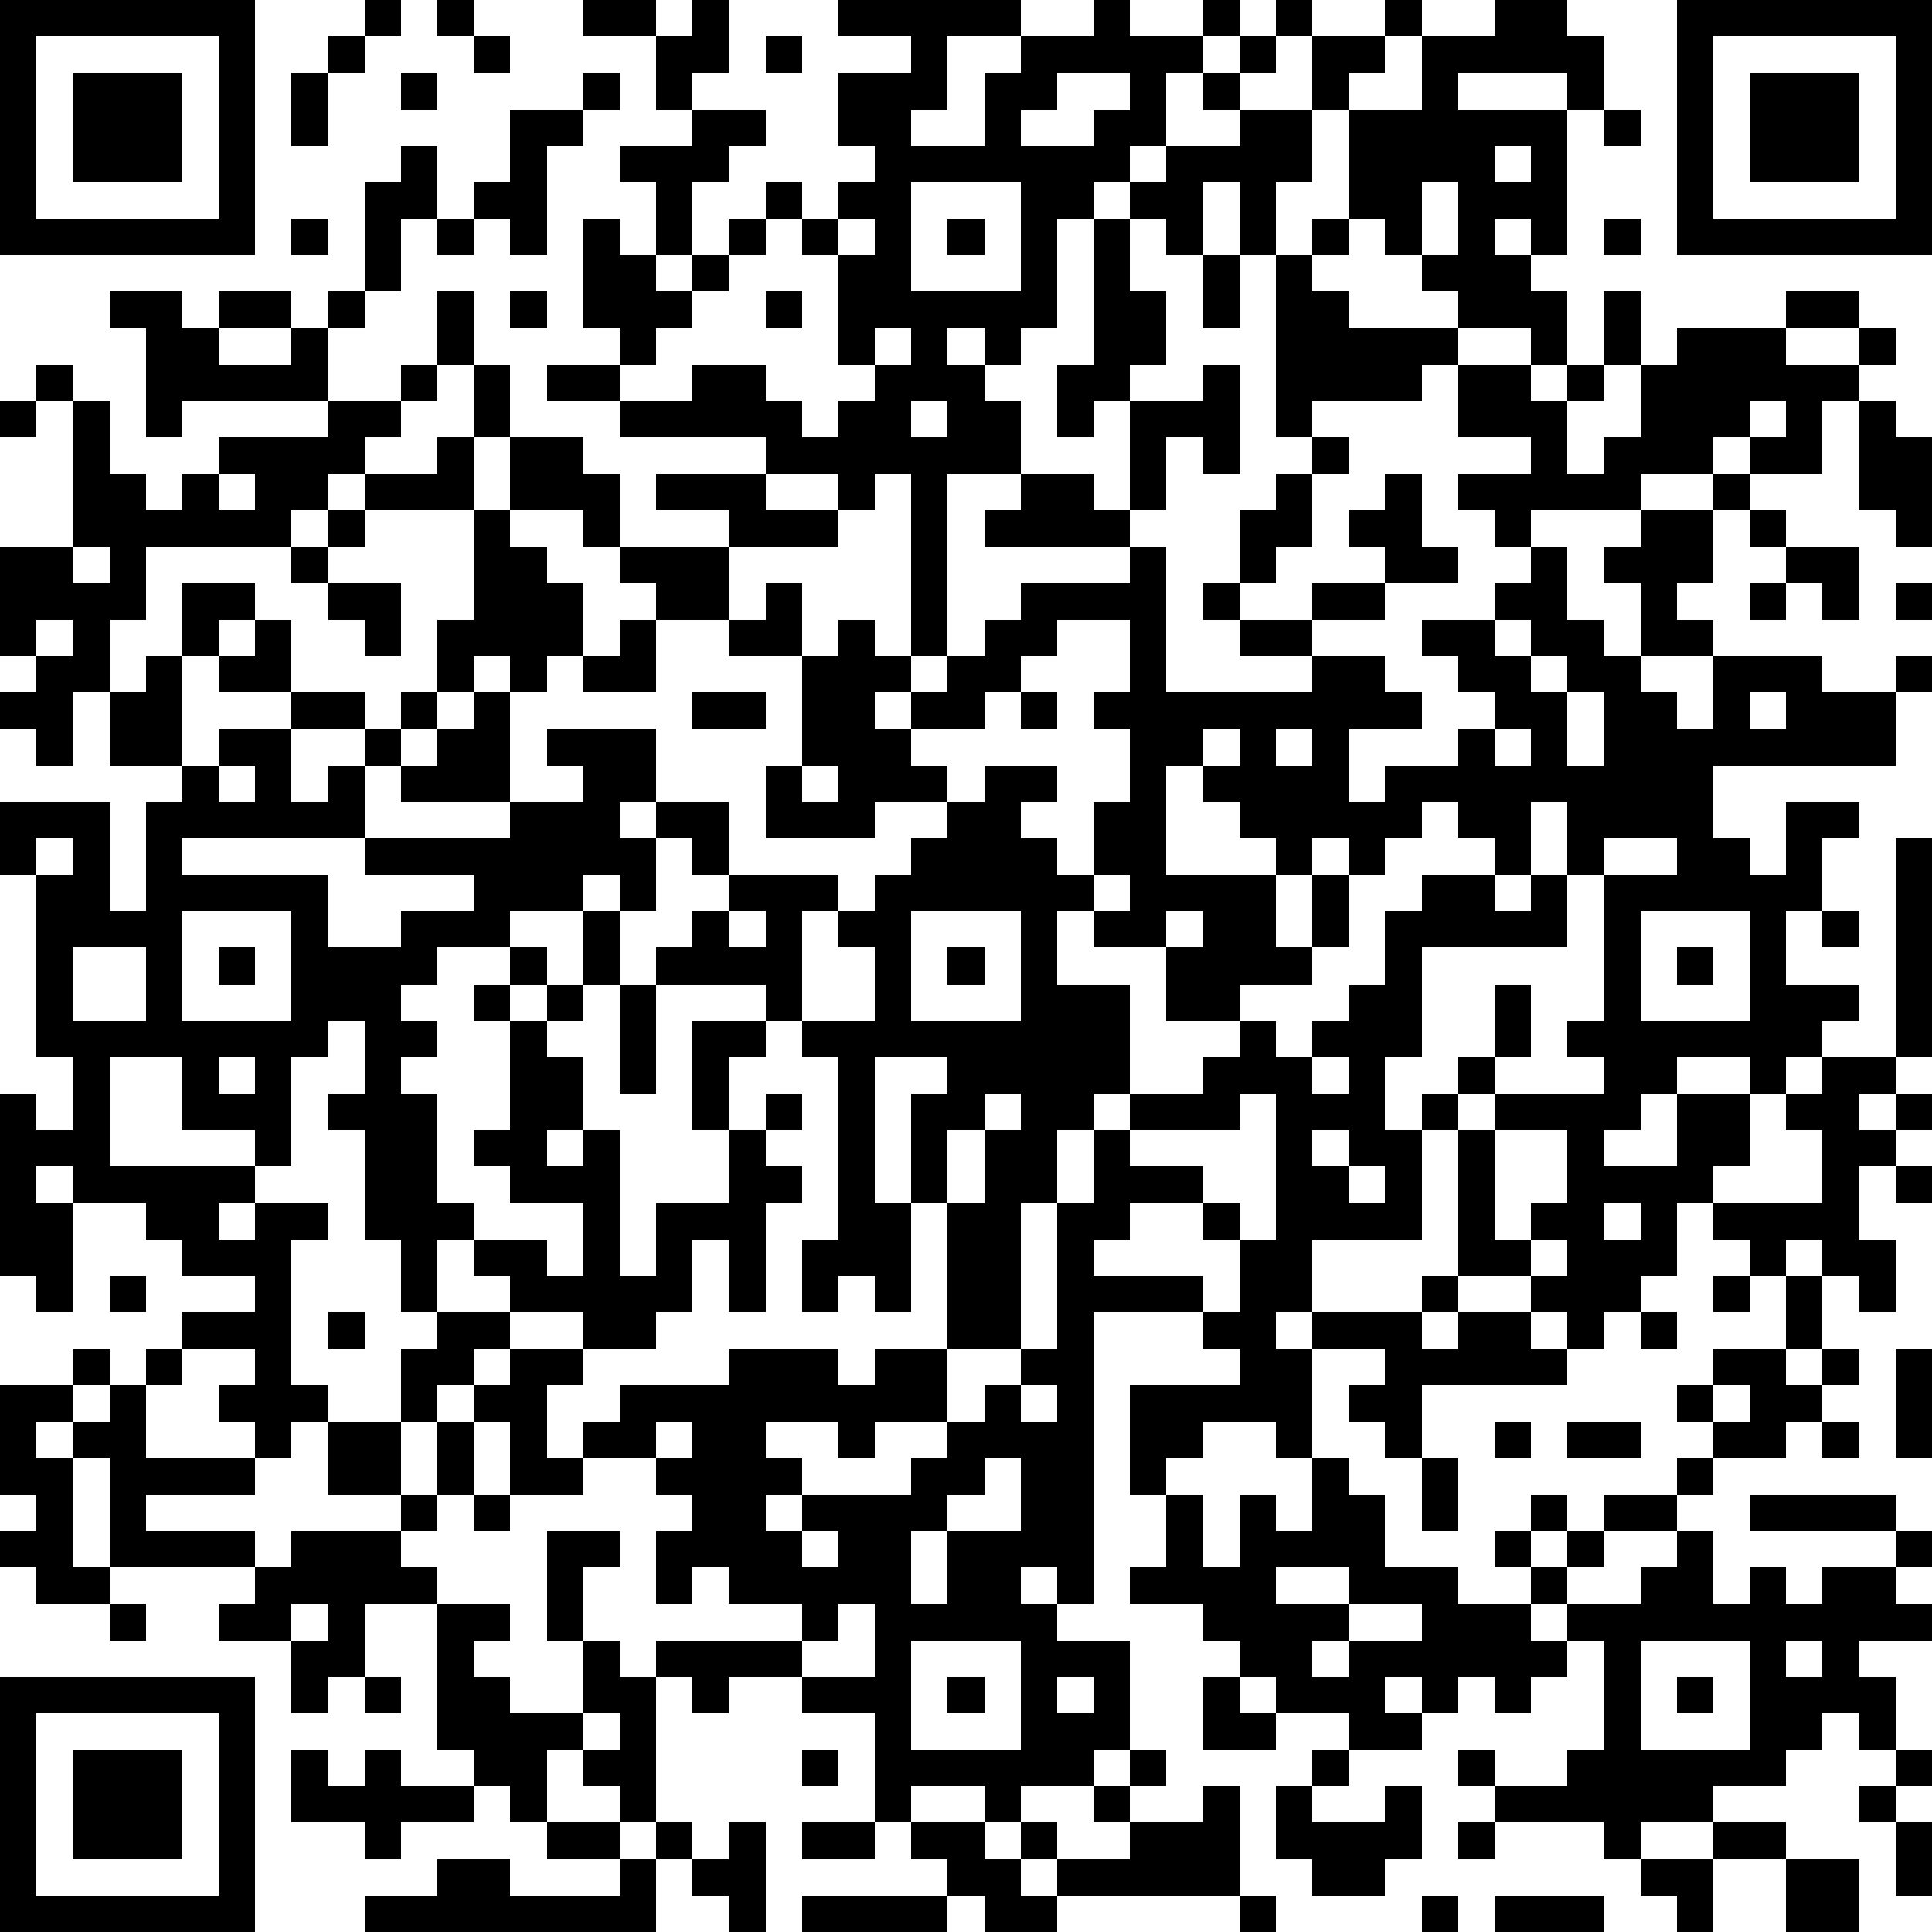
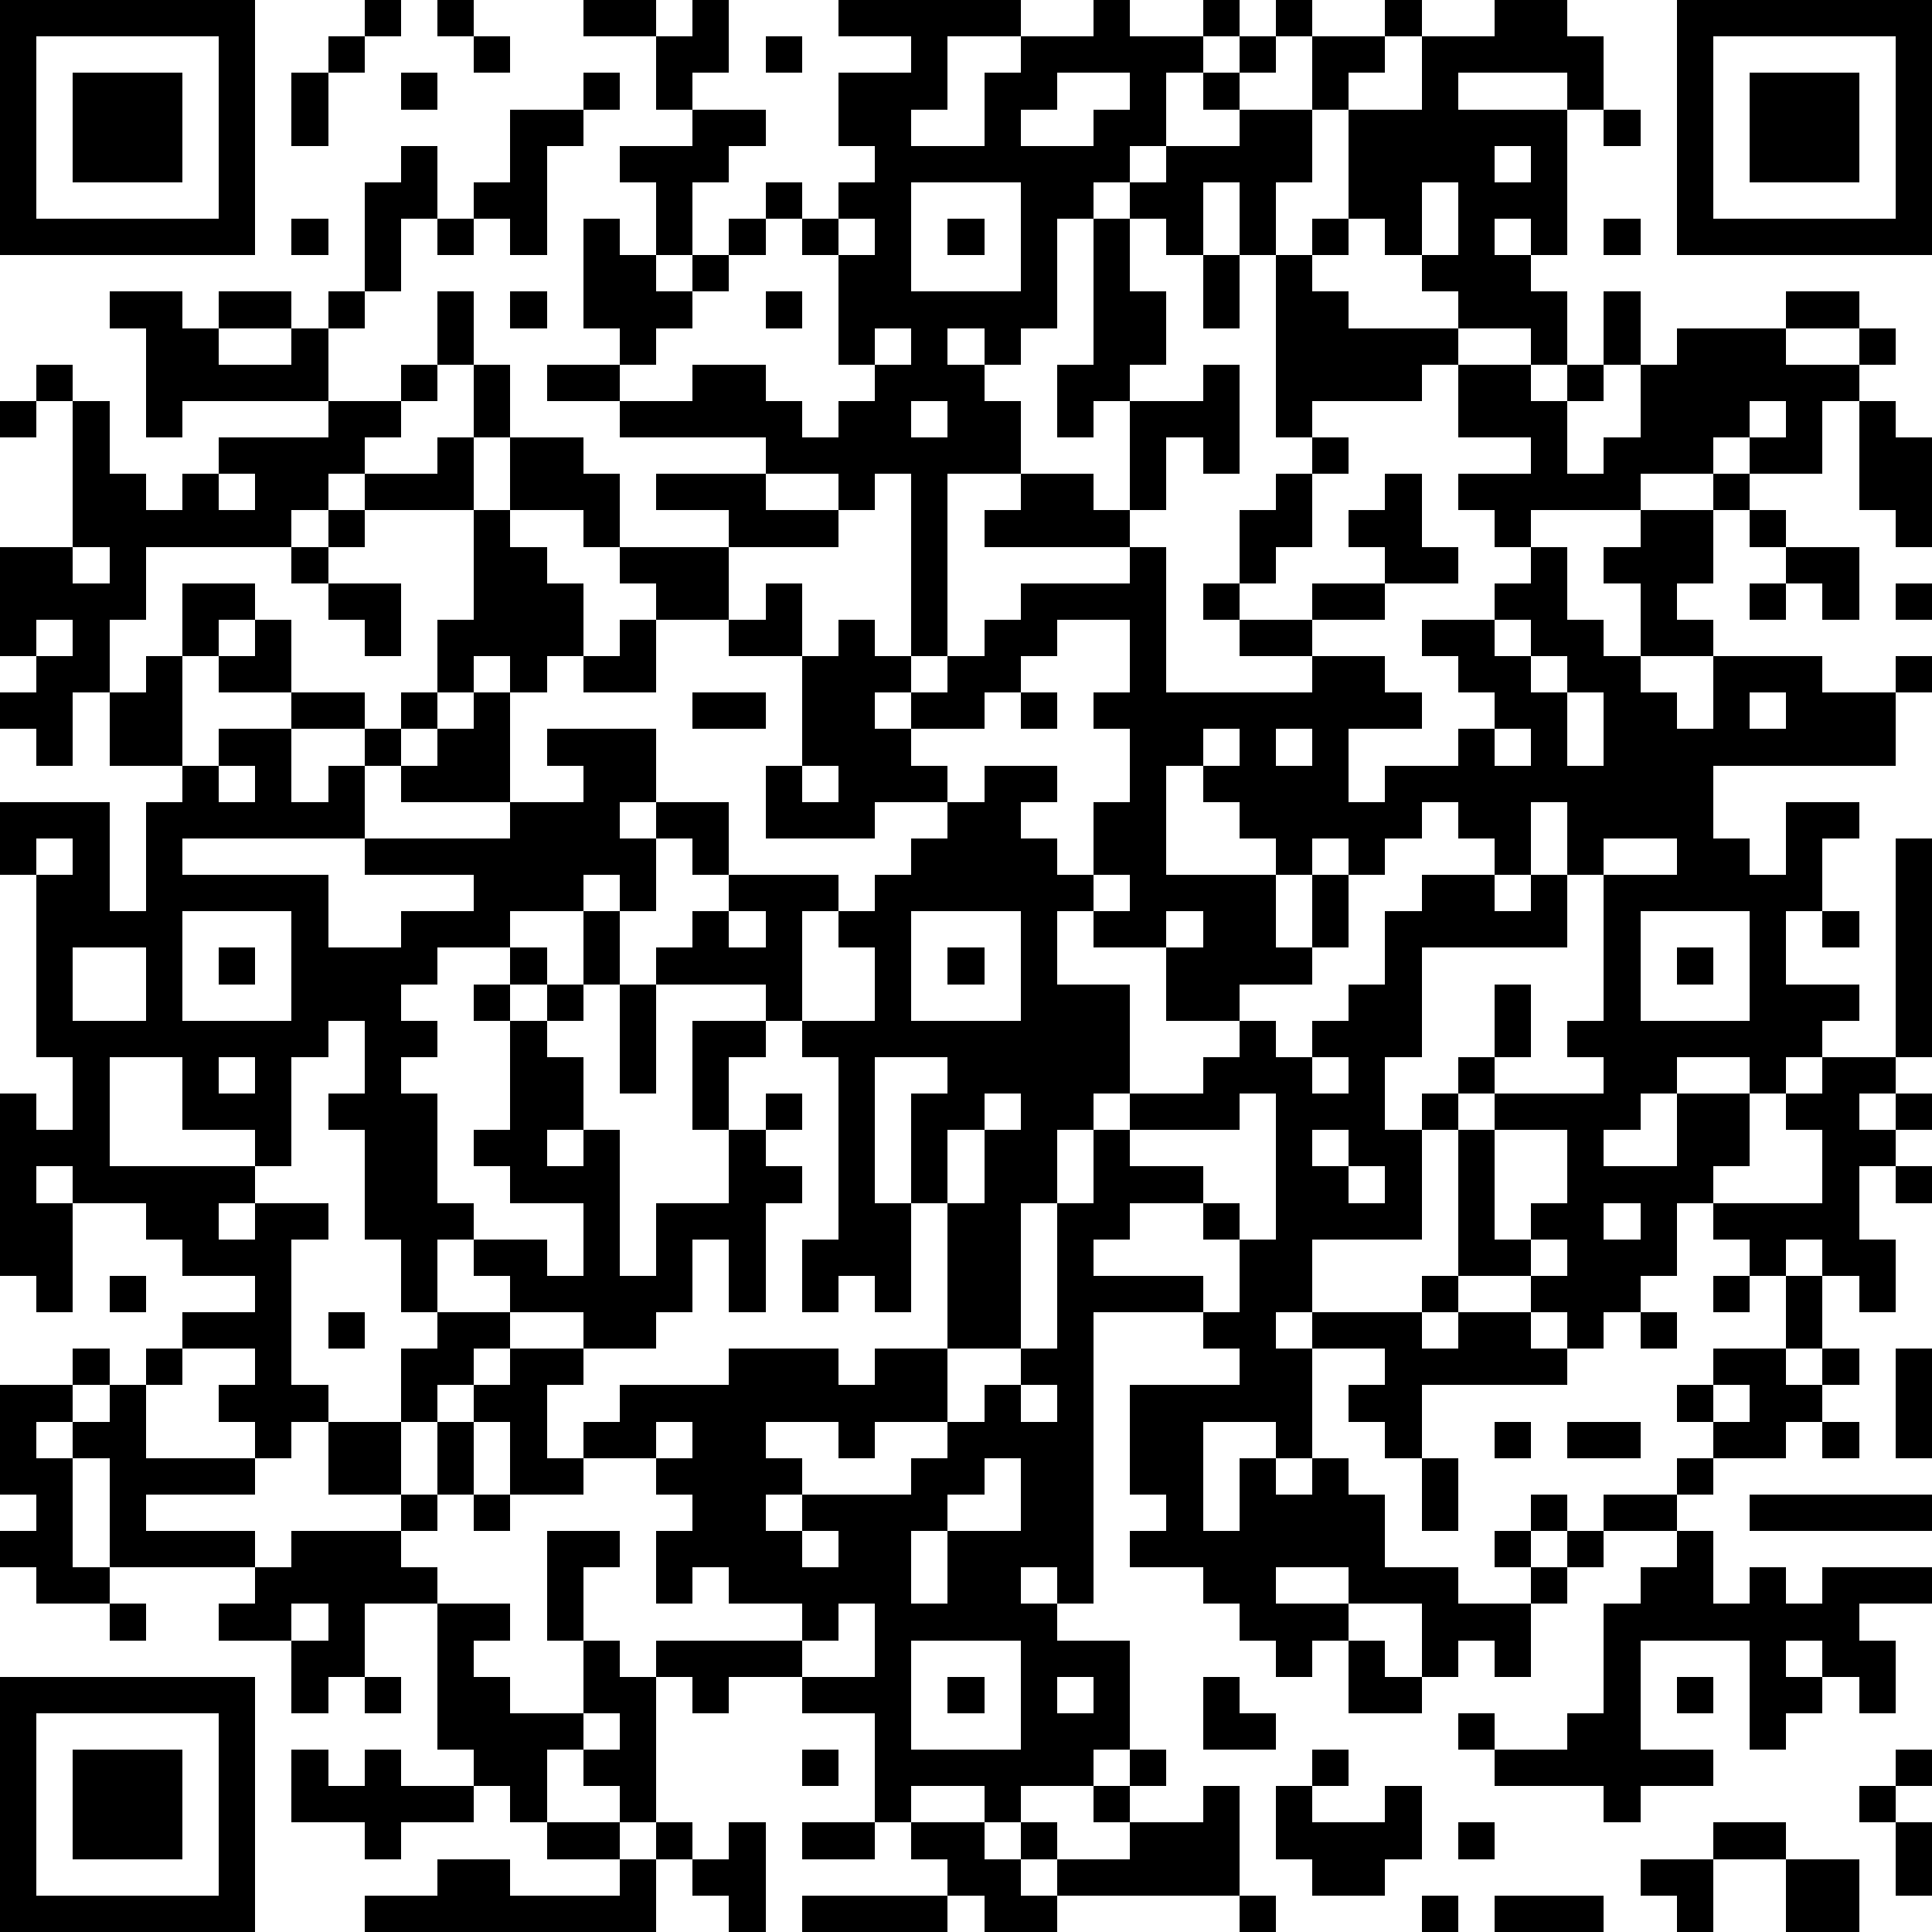
<svg xmlns="http://www.w3.org/2000/svg" version="1.1" width="212" height="212" shape-rendering="crispEdges">
-   <path d="M0 0h7v7h-7zM10 0h1v1h-1zM12 0h1v1h-1zM16 0h2v1h-2zM19 0h1v2h-1v1h-1v-2h1zM23 0h5v1h-2v2h-1v1h2v-2h1v-1h2v-1h1v1h2v-1h1v1h-1v1h-1v2h-1v1h-1v1h-1v3h-1v1h-1v-1h-1v1h1v1h1v2h-2v5h-1v-5h-1v1h-1v-1h-2v-1h-4v-1h-2v-1h2v-1h-1v-3h1v1h1v-2h-1v-1h2v-1h2v1h-1v1h-1v2h-1v1h1v-1h1v-1h1v-1h1v1h-1v1h-1v1h-1v1h-1v1h-1v1h2v-1h2v1h1v1h1v-1h1v-1h-1v-3h-1v-1h1v-1h1v-1h-1v-2h2v-1h-2zM35 0h1v1h-1zM38 0h1v1h-1zM41 0h2v1h1v2h-1v-1h-3v1h3v4h-1v-1h-1v1h1v1h1v2h-1v-1h-2v-1h-1v-1h-1v-1h-1v-3h-1v-2h2v1h-1v1h2v-2h2zM46 0h7v7h-7zM1 1v5h5v-5zM9 1h1v1h-1zM13 1h1v1h-1zM21 1h1v1h-1zM34 1h1v1h-1zM47 1v5h5v-5zM2 2h3v3h-3zM8 2h1v2h-1zM11 2h1v1h-1zM16 2h1v1h-1zM29 2v1h-1v1h2v-1h1v-1zM33 2h1v1h-1zM48 2h3v3h-3zM14 3h2v1h-1v3h-1v-1h-1v-1h1zM34 3h2v2h-1v2h-1v-2h-1v2h-1v-1h-1v-1h1v-1h2zM44 3h1v1h-1zM11 4h1v2h-1v2h-1v-3h1zM41 4v1h1v-1zM25 5v3h3v-3zM39 5v2h1v-2zM8 6h1v1h-1zM12 6h1v1h-1zM23 6v1h1v-1zM26 6h1v1h-1zM30 6h1v2h1v2h-1v1h-1v1h-1v-2h1zM36 6h1v1h-1zM44 6h1v1h-1zM33 7h1v2h-1zM35 7h1v1h1v1h3v1h-1v1h-3v1h-1zM3 8h2v1h1v-1h2v1h-2v1h2v-1h1v-1h1v1h-1v2h-4v1h-1v-3h-1zM12 8h1v2h-1zM14 8h1v1h-1zM21 8h1v1h-1zM44 8h1v2h-1zM49 8h2v1h-2zM24 9v1h1v-1zM46 9h3v1h2v-1h1v1h-1v1h-1v2h-2v-1h-1v1h-2v1h-3v1h-1v-1h-1v-1h2v-1h-2v-2h2v1h1v-1h1v1h-1v2h1v-1h1v-2h1zM1 10h1v1h-1zM11 10h1v1h-1zM13 10h1v2h-1zM33 10h1v3h-1v-1h-1v2h-1v-3h2zM0 11h1v1h-1zM2 11h1v2h1v1h1v-1h1v-1h3v-1h2v1h-1v1h-1v1h-1v1h-4v2h-1v2h-1v2h-1v-1h-1v-1h1v-1h-1v-3h2zM25 11v1h1v-1zM48 11v1h1v-1zM51 11h1v1h1v3h-1v-1h-1zM12 12h1v2h-3v-1h2zM14 12h2v1h1v2h-1v-1h-2zM36 12h1v1h-1zM6 13v1h1v-1zM18 13h3v1h2v1h-3v-1h-2zM28 13h2v1h1v1h-4v-1h1zM35 13h1v2h-1v1h-1v-2h1zM38 13h1v2h1v1h-2v-1h-1v-1h1zM47 13h1v1h-1zM9 14h1v1h-1zM13 14h1v1h1v1h1v2h-1v1h-1v-1h-1v1h-1v-2h1zM45 14h2v2h-1v1h1v1h-2v-2h-1v-1h1zM48 14h1v1h-1zM2 15v1h1v-1zM8 15h1v1h-1zM17 15h3v2h-2v-1h-1zM31 15h1v4h4v-1h-2v-1h-1v-1h1v1h2v-1h2v1h-2v1h2v1h1v1h-2v2h1v-1h2v-1h1v-1h-1v-1h-1v-1h2v-1h1v-1h1v2h1v1h1v1h1v1h1v-2h3v1h2v-1h1v1h-1v2h-5v2h1v1h1v-2h2v1h-1v2h-1v2h2v1h-1v1h-1v1h-1v-1h-2v1h-1v1h-1v1h2v-2h2v2h-1v1h-1v2h-1v1h-1v1h-1v-1h-1v-1h-2v-4h-1v-1h1v-1h1v-2h1v2h-1v1h-1v1h1v-1h3v-1h-1v-1h1v-4h-1v-2h-1v2h-1v-1h-1v-1h-1v1h-1v1h-1v-1h-1v1h-1v-1h-1v-1h-1v-1h-1v3h3v2h1v-2h1v2h-1v1h-2v1h-2v-2h-2v-1h-1v2h2v3h-1v1h-1v2h-1v4h-2v-4h-1v-3h1v-1h-2v4h1v3h-1v-1h-1v1h-1v-2h1v-5h-1v-1h-1v-1h-3v-1h1v-1h1v-1h-1v-1h-1v-1h-1v1h1v2h-1v-1h-1v1h-2v1h-2v1h-1v1h1v1h-1v1h1v3h1v1h-1v2h-1v-2h-1v-3h-1v-1h1v-2h-1v1h-1v3h-1v-1h-2v-2h-2v3h4v1h-1v1h1v-1h2v1h-1v4h1v1h-1v1h-1v-1h-1v-1h1v-1h-2v-1h2v-1h-2v-1h-1v-1h-2v-1h-1v1h1v3h-1v-1h-1v-5h1v1h1v-2h-1v-5h-1v-2h3v3h1v-3h1v-1h-2v-2h1v-1h1v-2h2v1h-1v1h-1v3h1v-1h2v-1h-2v-1h1v-1h1v2h2v1h-2v2h1v-1h1v-1h1v-1h1v1h-1v1h-1v2h-5v1h4v2h2v-1h2v-1h-3v-1h4v-1h-3v-1h1v-1h1v-1h1v3h2v-1h-1v-1h3v2h2v2h3v1h-1v3h2v-2h-1v-1h1v-1h1v-1h1v-1h-2v1h-3v-2h1v-3h-2v-1h1v-1h1v2h1v-1h1v1h1v1h-1v1h1v-1h1v-1h1v-1h1v-1h3zM49 15h2v2h-1v-1h-1zM9 16h2v2h-1v-1h-1zM48 16h1v1h-1zM52 16h1v1h-1zM1 17v1h1v-1zM17 17h1v2h-2v-1h1zM29 17v1h-1v1h-1v1h-2v1h1v1h1v-1h2v1h-1v1h1v1h1v-2h1v-2h-1v-1h1v-2zM41 17v1h1v-1zM42 18v1h1v-1zM19 19h2v1h-2zM28 19h1v1h-1zM43 19v2h1v-2zM48 19v1h1v-1zM33 20v1h1v-1zM35 20v1h1v-1zM41 20v1h1v-1zM6 21v1h1v-1zM22 21v1h1v-1zM1 23v1h1v-1zM44 23v1h2v-1zM52 23h1v6h-1zM30 24v1h1v-1zM39 24h2v1h1v-1h1v2h-4v3h-1v2h1v3h-3v2h-1v1h1v-1h3v-1h1v1h-1v1h1v-1h2v1h1v1h-4v2h-1v-1h-1v-1h1v-1h-2v3h-1v-1h-2v1h-1v1h-1v-3h3v-1h-1v-1h-3v8h-1v-1h-1v1h1v1h2v3h-1v1h-2v1h-1v-1h-2v1h-1v-3h-2v-1h-2v1h-1v-1h-1v-1h4v-1h-2v-1h-1v1h-1v-2h1v-1h-1v-1h-2v-1h1v-1h3v-1h3v1h1v-1h2v2h-2v1h-1v-1h-2v1h1v1h-1v1h1v-1h3v-1h1v-1h1v-1h1v-1h1v-4h1v-2h1v-1h2v-1h1v-1h1v1h1v-1h1v-1h1v-2h1zM5 25v3h3v-3zM16 25h1v2h-1zM20 25v1h1v-1zM25 25v3h3v-3zM32 25v1h1v-1zM45 25v3h3v-3zM50 25h1v1h-1zM2 26v2h2v-2zM6 26h1v1h-1zM14 26h1v1h-1zM26 26h1v1h-1zM46 26h1v1h-1zM13 27h1v1h-1zM15 27h1v1h-1zM17 27h1v3h-1zM14 28h1v1h1v2h-1v1h1v-1h1v4h1v-2h2v-2h-1v-3h2v1h-1v2h1v-1h1v1h-1v1h1v1h-1v3h-1v-2h-1v2h-1v1h-2v-1h-2v-1h-1v-1h2v1h1v-2h-2v-1h-1v-1h1zM6 29v1h1v-1zM36 29v1h1v-1zM50 29h2v1h-1v1h1v-1h1v1h-1v1h-1v2h1v2h-1v-1h-1v-1h-1v1h-1v-1h-1v-1h3v-2h-1v-1h1zM27 30v1h-1v2h1v-2h1v-1zM34 30v1h-3v1h2v1h-2v1h-1v1h3v1h1v-2h-1v-1h1v1h1v-4zM36 31v1h1v-1zM41 31v3h1v-1h1v-2zM37 32v1h1v-1zM52 32h1v1h-1zM44 33v1h1v-1zM42 34v1h1v-1zM3 35h1v1h-1zM47 35h1v1h-1zM49 35h1v2h-1zM9 36h1v1h-1zM12 36h2v1h-1v1h-1v1h-1v-2h1zM45 36h1v1h-1zM2 37h1v1h-1zM4 37h1v1h-1zM14 37h2v1h-1v2h1v1h-2v-2h-1v-1h1zM47 37h2v1h1v-1h1v1h-1v1h-1v1h-2v-1h-1v-1h1zM52 37h1v3h-1zM0 38h2v1h-1v1h1v-1h1v-1h1v2h3v1h-3v1h3v1h-4v-3h-1v3h1v1h-2v-1h-1v-1h1v-1h-1zM28 38v1h1v-1zM47 38v1h1v-1zM9 39h2v2h-2zM12 39h1v2h-1zM18 39v1h1v-1zM41 39h1v1h-1zM43 39h2v1h-2zM50 39h1v1h-1zM27 40v1h-1v1h-1v2h1v-2h2v-2zM36 40h1v1h1v2h2v1h2v-1h-1v-1h1v-1h1v1h-1v1h1v-1h1v-1h2v-1h1v1h-1v1h-2v1h-1v1h-1v1h1v-1h2v-1h1v-1h1v2h1v-1h1v1h1v-1h2v-1h-4v-1h4v1h1v1h-1v1h1v1h-2v1h1v2h-1v-1h-1v1h-1v1h-2v1h-2v1h-1v-1h-3v-1h-1v-1h1v1h2v-1h1v-3h-1v1h-1v1h-1v-1h-1v1h-1v-1h-1v1h1v1h-2v-1h-2v-1h-1v-1h-1v-1h-2v-1h1v-2h1v2h1v-2h1v1h1zM39 40h1v2h-1zM11 41h1v1h-1zM13 41h1v1h-1zM8 42h3v1h1v1h-2v2h-1v1h-1v-2h-2v-1h1v-1h1zM15 42h2v1h-1v2h-1zM22 42v1h1v-1zM35 43v1h2v-1zM3 44h1v1h-1zM8 44v1h1v-1zM12 44h2v1h-1v1h1v1h2v-2h1v1h1v4h-1v-1h-1v-1h-1v2h-1v-1h-1v-1h-1zM23 44v1h-1v1h2v-2zM37 44v1h-1v1h1v-1h2v-1zM25 45v3h3v-3zM45 45v3h3v-3zM49 45v1h1v-1zM0 46h7v7h-7zM10 46h1v1h-1zM26 46h1v1h-1zM29 46v1h1v-1zM33 46h1v1h1v1h-2zM46 46h1v1h-1zM1 47v5h5v-5zM16 47v1h1v-1zM2 48h3v3h-3zM8 48h1v1h1v-1h1v1h2v1h-2v1h-1v-1h-2zM22 48h1v1h-1zM31 48h1v1h-1zM36 48h1v1h-1zM52 48h1v1h-1zM30 49h1v1h-1zM33 49h1v3h-5v-1h-1v-1h1v1h2v-1h2zM35 49h1v1h2v-1h1v2h-1v1h-2v-1h-1zM51 49h1v1h-1zM15 50h2v1h-2zM18 50h1v1h-1zM20 50h1v3h-1v-1h-1v-1h1zM22 50h2v1h-2zM25 50h2v1h1v1h1v1h-2v-1h-1v-1h-1zM40 50h1v1h-1zM47 50h2v1h-2zM52 50h1v2h-1zM12 51h2v1h3v-1h1v2h-8v-1h2zM45 51h2v2h-1v-1h-1zM49 51h2v2h-2zM22 52h4v1h-4zM34 52h1v1h-1zM39 52h1v1h-1zM41 52h3v1h-3z" style="fill:#000" transform="translate(0,0) scale(4)" />
+   <path d="M0 0h7v7h-7zM10 0h1v1h-1zM12 0h1v1h-1zM16 0h2v1h-2zM19 0h1v2h-1v1h-1v-2h1zM23 0h5v1h-2v2h-1v1h2v-2h1v-1h2v-1h1v1h2v-1h1v1h-1v1h-1v2h-1v1h-1v1h-1v3h-1v1h-1v-1h-1v1h1v1h1v2h-2v5h-1v-5h-1v1h-1v-1h-2v-1h-4v-1h-2v-1h2v-1h-1v-3h1v1h1v-2h-1v-1h2v-1h2v1h-1v1h-1v2h-1v1h1v-1h1v-1h1v-1h1v1h-1v1h-1v1h-1v1h-1v1h-1v1h2v-1h2v1h1v1h1v-1h1v-1h-1v-3h-1v-1h1v-1h1v-1h-1v-2h2v-1h-2zM35 0h1v1h-1zM38 0h1v1h-1zM41 0h2v1h1v2h-1v-1h-3v1h3v4h-1v-1h-1v1h1v1h1v2h-1v-1h-2v-1h-1v-1h-1v-1h-1v-3h-1v-2h2v1h-1v1h2v-2h2zM46 0h7v7h-7zM1 1v5h5v-5zM9 1h1v1h-1zM13 1h1v1h-1zM21 1h1v1h-1zM34 1h1v1h-1zM47 1v5h5v-5zM2 2h3v3h-3zM8 2h1v2h-1zM11 2h1v1h-1zM16 2h1v1h-1zM29 2v1h-1v1h2v-1h1v-1zM33 2h1v1h-1zM48 2h3v3h-3zM14 3h2v1h-1v3h-1v-1h-1v-1h1zM34 3h2v2h-1v2h-1v-2h-1v2h-1v-1h-1v-1h1v-1h2zM44 3h1v1h-1zM11 4h1v2h-1v2h-1v-3h1zM41 4v1h1v-1zM25 5v3h3v-3zM39 5v2h1v-2zM8 6h1v1h-1zM12 6h1v1h-1zM23 6v1h1v-1zM26 6h1v1h-1zM30 6h1v2h1v2h-1v1h-1v1h-1v-2h1zM36 6h1v1h-1zM44 6h1v1h-1zM33 7h1v2h-1zM35 7h1v1h1v1h3v1h-1v1h-3v1h-1zM3 8h2v1h1v-1h2v1h-2v1h2v-1h1v-1h1v1h-1v2h-4v1h-1v-3h-1zM12 8h1v2h-1zM14 8h1v1h-1zM21 8h1v1h-1zM44 8h1v2h-1zM49 8h2v1h-2zM24 9v1h1v-1zM46 9h3v1h2v-1h1v1h-1v1h-1v2h-2v-1h-1v1h-2v1h-3v1h-1v-1h-1v-1h2v-1h-2v-2h2v1h1v-1h1v1h-1v2h1v-1h1v-2h1zM1 10h1v1h-1zM11 10h1v1h-1zM13 10h1v2h-1zM33 10h1v3h-1v-1h-1v2h-1v-3h2zM0 11h1v1h-1zM2 11h1v2h1v1h1v-1h1v-1h3v-1h2v1h-1v1h-1v1h-1v1h-4v2h-1v2h-1v2h-1v-1h-1v-1h1v-1h-1v-3h2zM25 11v1h1v-1zM48 11v1h1v-1zM51 11h1v1h1v3h-1v-1h-1zM12 12h1v2h-3v-1h2zM14 12h2v1h1v2h-1v-1h-2zM36 12h1v1h-1zM6 13v1h1v-1zM18 13h3v1h2v1h-3v-1h-2zM28 13h2v1h1v1h-4v-1h1zM35 13h1v2h-1v1h-1v-2h1zM38 13h1v2h1v1h-2v-1h-1v-1h1zM47 13h1v1h-1zM9 14h1v1h-1zM13 14h1v1h1v1h1v2h-1v1h-1v-1h-1v1h-1v-2h1zM45 14h2v2h-1v1h1v1h-2v-2h-1v-1h1zM48 14h1v1h-1zM2 15v1h1v-1zM8 15h1v1h-1zM17 15h3v2h-2v-1h-1zM31 15h1v4h4v-1h-2v-1h-1v-1h1v1h2v-1h2v1h-2v1h2v1h1v1h-2v2h1v-1h2v-1h1v-1h-1v-1h-1v-1h2v-1h1v-1h1v2h1v1h1v1h1v1h1v-2h3v1h2v-1h1v1h-1v2h-5v2h1v1h1v-2h2v1h-1v2h-1v2h2v1h-1v1h-1v1h-1v-1h-2v1h-1v1h-1v1h2v-2h2v2h-1v1h-1v2h-1v1h-1v1h-1v-1h-1v-1h-2v-4h-1v-1h1v-1h1v-2h1v2h-1v1h-1v1h1v-1h3v-1h-1v-1h1v-4h-1v-2h-1v2h-1v-1h-1v-1h-1v1h-1v1h-1v-1h-1v1h-1v-1h-1v-1h-1v-1h-1v3h3v2h1v-2h1v2h-1v1h-2v1h-2v-2h-2v-1h-1v2h2v3h-1v1h-1v2h-1v4h-2v-4h-1v-3h1v-1h-2v4h1v3h-1v-1h-1v1h-1v-2h1v-5h-1v-1h-1v-1h-3v-1h1v-1h1v-1h-1v-1h-1v-1h-1v1h1v2h-1v-1h-1v1h-2v1h-2v1h-1v1h1v1h-1v1h1v3h1v1h-1v2h-1v-2h-1v-3h-1v-1h1v-2h-1v1h-1v3h-1v-1h-2v-2h-2v3h4v1h-1v1h1v-1h2v1h-1v4h1v1h-1v1h-1v-1h-1v-1h1v-1h-2v-1h2v-1h-2v-1h-1v-1h-2v-1h-1v1h1v3h-1v-1h-1v-5h1v1h1v-2h-1v-5h-1v-2h3v3h1v-3h1v-1h-2v-2h1v-1h1v-2h2v1h-1v1h-1v3h1v-1h2v-1h-2v-1h1v-1h1v2h2v1h-2v2h1v-1h1v-1h1v-1h1v1h-1v1h-1v2h-5v1h4v2h2v-1h2v-1h-3v-1h4v-1h-3v-1h1v-1h1v-1h1v3h2v-1h-1v-1h3v2h2v2h3v1h-1v3h2v-2h-1v-1h1v-1h1v-1h1v-1h-2v1h-3v-2h1v-3h-2v-1h1v-1h1v2h1v-1h1v1h1v1h-1v1h1v-1h1v-1h1v-1h1v-1h3zM49 15h2v2h-1v-1h-1zM9 16h2v2h-1v-1h-1zM48 16h1v1h-1zM52 16h1v1h-1zM1 17v1h1v-1zM17 17h1v2h-2v-1h1zM29 17v1h-1v1h-1v1h-2v1h1v1h1v-1h2v1h-1v1h1v1h1v-2h1v-2h-1v-1h1v-2zM41 17v1h1v-1zM42 18v1h1v-1zM19 19h2v1h-2zM28 19h1v1h-1zM43 19v2h1v-2zM48 19v1h1v-1zM33 20v1h1v-1zM35 20v1h1v-1zM41 20v1h1v-1zM6 21v1h1v-1zM22 21v1h1v-1zM1 23v1h1v-1zM44 23v1h2v-1zM52 23h1v6h-1zM30 24v1h1v-1zM39 24h2v1h1v-1h1v2h-4v3h-1v2h1v3h-3v2h-1v1h1v-1h3v-1h1v1h-1v1h1v-1h2v1h1v1h-4v2h-1v-1h-1v-1h1v-1h-2v3h-1v-1h-2v1h-1v1h-1v-3h3v-1h-1v-1h-3v8h-1v-1h-1v1h1v1h2v3h-1v1h-2v1h-1v-1h-2v1h-1v-3h-2v-1h-2v1h-1v-1h-1v-1h4v-1h-2v-1h-1v1h-1v-2h1v-1h-1v-1h-2v-1h1v-1h3v-1h3v1h1v-1h2v2h-2v1h-1v-1h-2v1h1v1h-1v1h1v-1h3v-1h1v-1h1v-1h1v-1h1v-4h1v-2h1v-1h2v-1h1v-1h1v1h1v-1h1v-1h1v-2h1zM5 25v3h3v-3zM16 25h1v2h-1zM20 25v1h1v-1zM25 25v3h3v-3zM32 25v1h1v-1zM45 25v3h3v-3zM50 25h1v1h-1zM2 26v2h2v-2zM6 26h1v1h-1zM14 26h1v1h-1zM26 26h1v1h-1zM46 26h1v1h-1zM13 27h1v1h-1zM15 27h1v1h-1zM17 27h1v3h-1zM14 28h1v1h1v2h-1v1h1v-1h1v4h1v-2h2v-2h-1v-3h2v1h-1v2h1v-1h1v1h-1v1h1v1h-1v3h-1v-2h-1v2h-1v1h-2v-1h-2v-1h-1v-1h2v1h1v-2h-2v-1h-1v-1h1zM6 29v1h1v-1zM36 29v1h1v-1zM50 29h2v1h-1v1h1v-1h1v1h-1v1h-1v2h1v2h-1v-1h-1v-1h-1v1h-1v-1h-1v-1h3v-2h-1v-1h1zM27 30v1h-1v2h1v-2h1v-1zM34 30v1h-3v1h2v1h-2v1h-1v1h3v1h1v-2h-1v-1h1v1h1v-4zM36 31v1h1v-1zM41 31v3h1v-1h1v-2zM37 32v1h1v-1zM52 32h1v1h-1zM44 33v1h1v-1zM42 34v1h1v-1zM3 35h1v1h-1zM47 35h1v1h-1zM49 35h1v2h-1zM9 36h1v1h-1zM12 36h2v1h-1v1h-1v1h-1v-2h1zM45 36h1v1h-1zM2 37h1v1h-1zM4 37h1v1h-1zM14 37h2v1h-1v2h1v1h-2v-2h-1v-1h1zM47 37h2v1h1v-1h1v1h-1v1h-1v1h-2v-1h-1v-1h1zM52 37h1v3h-1zM0 38h2v1h-1v1h1v-1h1v-1h1v2h3v1h-3v1h3v1h-4v-3h-1v3h1v1h-2v-1h-1v-1h1v-1h-1zM28 38v1h1v-1zM47 38v1h1v-1zM9 39h2v2h-2zM12 39h1v2h-1zM18 39v1h1v-1zM41 39h1v1h-1zM43 39h2v1h-2zM50 39h1v1h-1zM27 40v1h-1v1h-1v2h1v-2h2v-2zM36 40h1v1h1v2h2v1h2v-1h-1v-1h1v-1h1v1h-1v1h1v-1h1v-1h2v-1h1v1h-1v1h-2v1h-1v1h-1v1h1v-1h2v-1h1v-1h1v2h1v-1h1v1h1v-1h2v-1h-4v-1h4h1v1h-1v1h1v1h-2v1h1v2h-1v-1h-1v1h-1v1h-2v1h-2v1h-1v-1h-3v-1h-1v-1h1v1h2v-1h1v-3h-1v1h-1v1h-1v-1h-1v1h-1v-1h-1v1h1v1h-2v-1h-2v-1h-1v-1h-1v-1h-2v-1h1v-2h1v2h1v-2h1v1h1zM39 40h1v2h-1zM11 41h1v1h-1zM13 41h1v1h-1zM8 42h3v1h1v1h-2v2h-1v1h-1v-2h-2v-1h1v-1h1zM15 42h2v1h-1v2h-1zM22 42v1h1v-1zM35 43v1h2v-1zM3 44h1v1h-1zM8 44v1h1v-1zM12 44h2v1h-1v1h1v1h2v-2h1v1h1v4h-1v-1h-1v-1h-1v2h-1v-1h-1v-1h-1zM23 44v1h-1v1h2v-2zM37 44v1h-1v1h1v-1h2v-1zM25 45v3h3v-3zM45 45v3h3v-3zM49 45v1h1v-1zM0 46h7v7h-7zM10 46h1v1h-1zM26 46h1v1h-1zM29 46v1h1v-1zM33 46h1v1h1v1h-2zM46 46h1v1h-1zM1 47v5h5v-5zM16 47v1h1v-1zM2 48h3v3h-3zM8 48h1v1h1v-1h1v1h2v1h-2v1h-1v-1h-2zM22 48h1v1h-1zM31 48h1v1h-1zM36 48h1v1h-1zM52 48h1v1h-1zM30 49h1v1h-1zM33 49h1v3h-5v-1h-1v-1h1v1h2v-1h2zM35 49h1v1h2v-1h1v2h-1v1h-2v-1h-1zM51 49h1v1h-1zM15 50h2v1h-2zM18 50h1v1h-1zM20 50h1v3h-1v-1h-1v-1h1zM22 50h2v1h-2zM25 50h2v1h1v1h1v1h-2v-1h-1v-1h-1zM40 50h1v1h-1zM47 50h2v1h-2zM52 50h1v2h-1zM12 51h2v1h3v-1h1v2h-8v-1h2zM45 51h2v2h-1v-1h-1zM49 51h2v2h-2zM22 52h4v1h-4zM34 52h1v1h-1zM39 52h1v1h-1zM41 52h3v1h-3z" style="fill:#000" transform="translate(0,0) scale(4)" />
</svg>